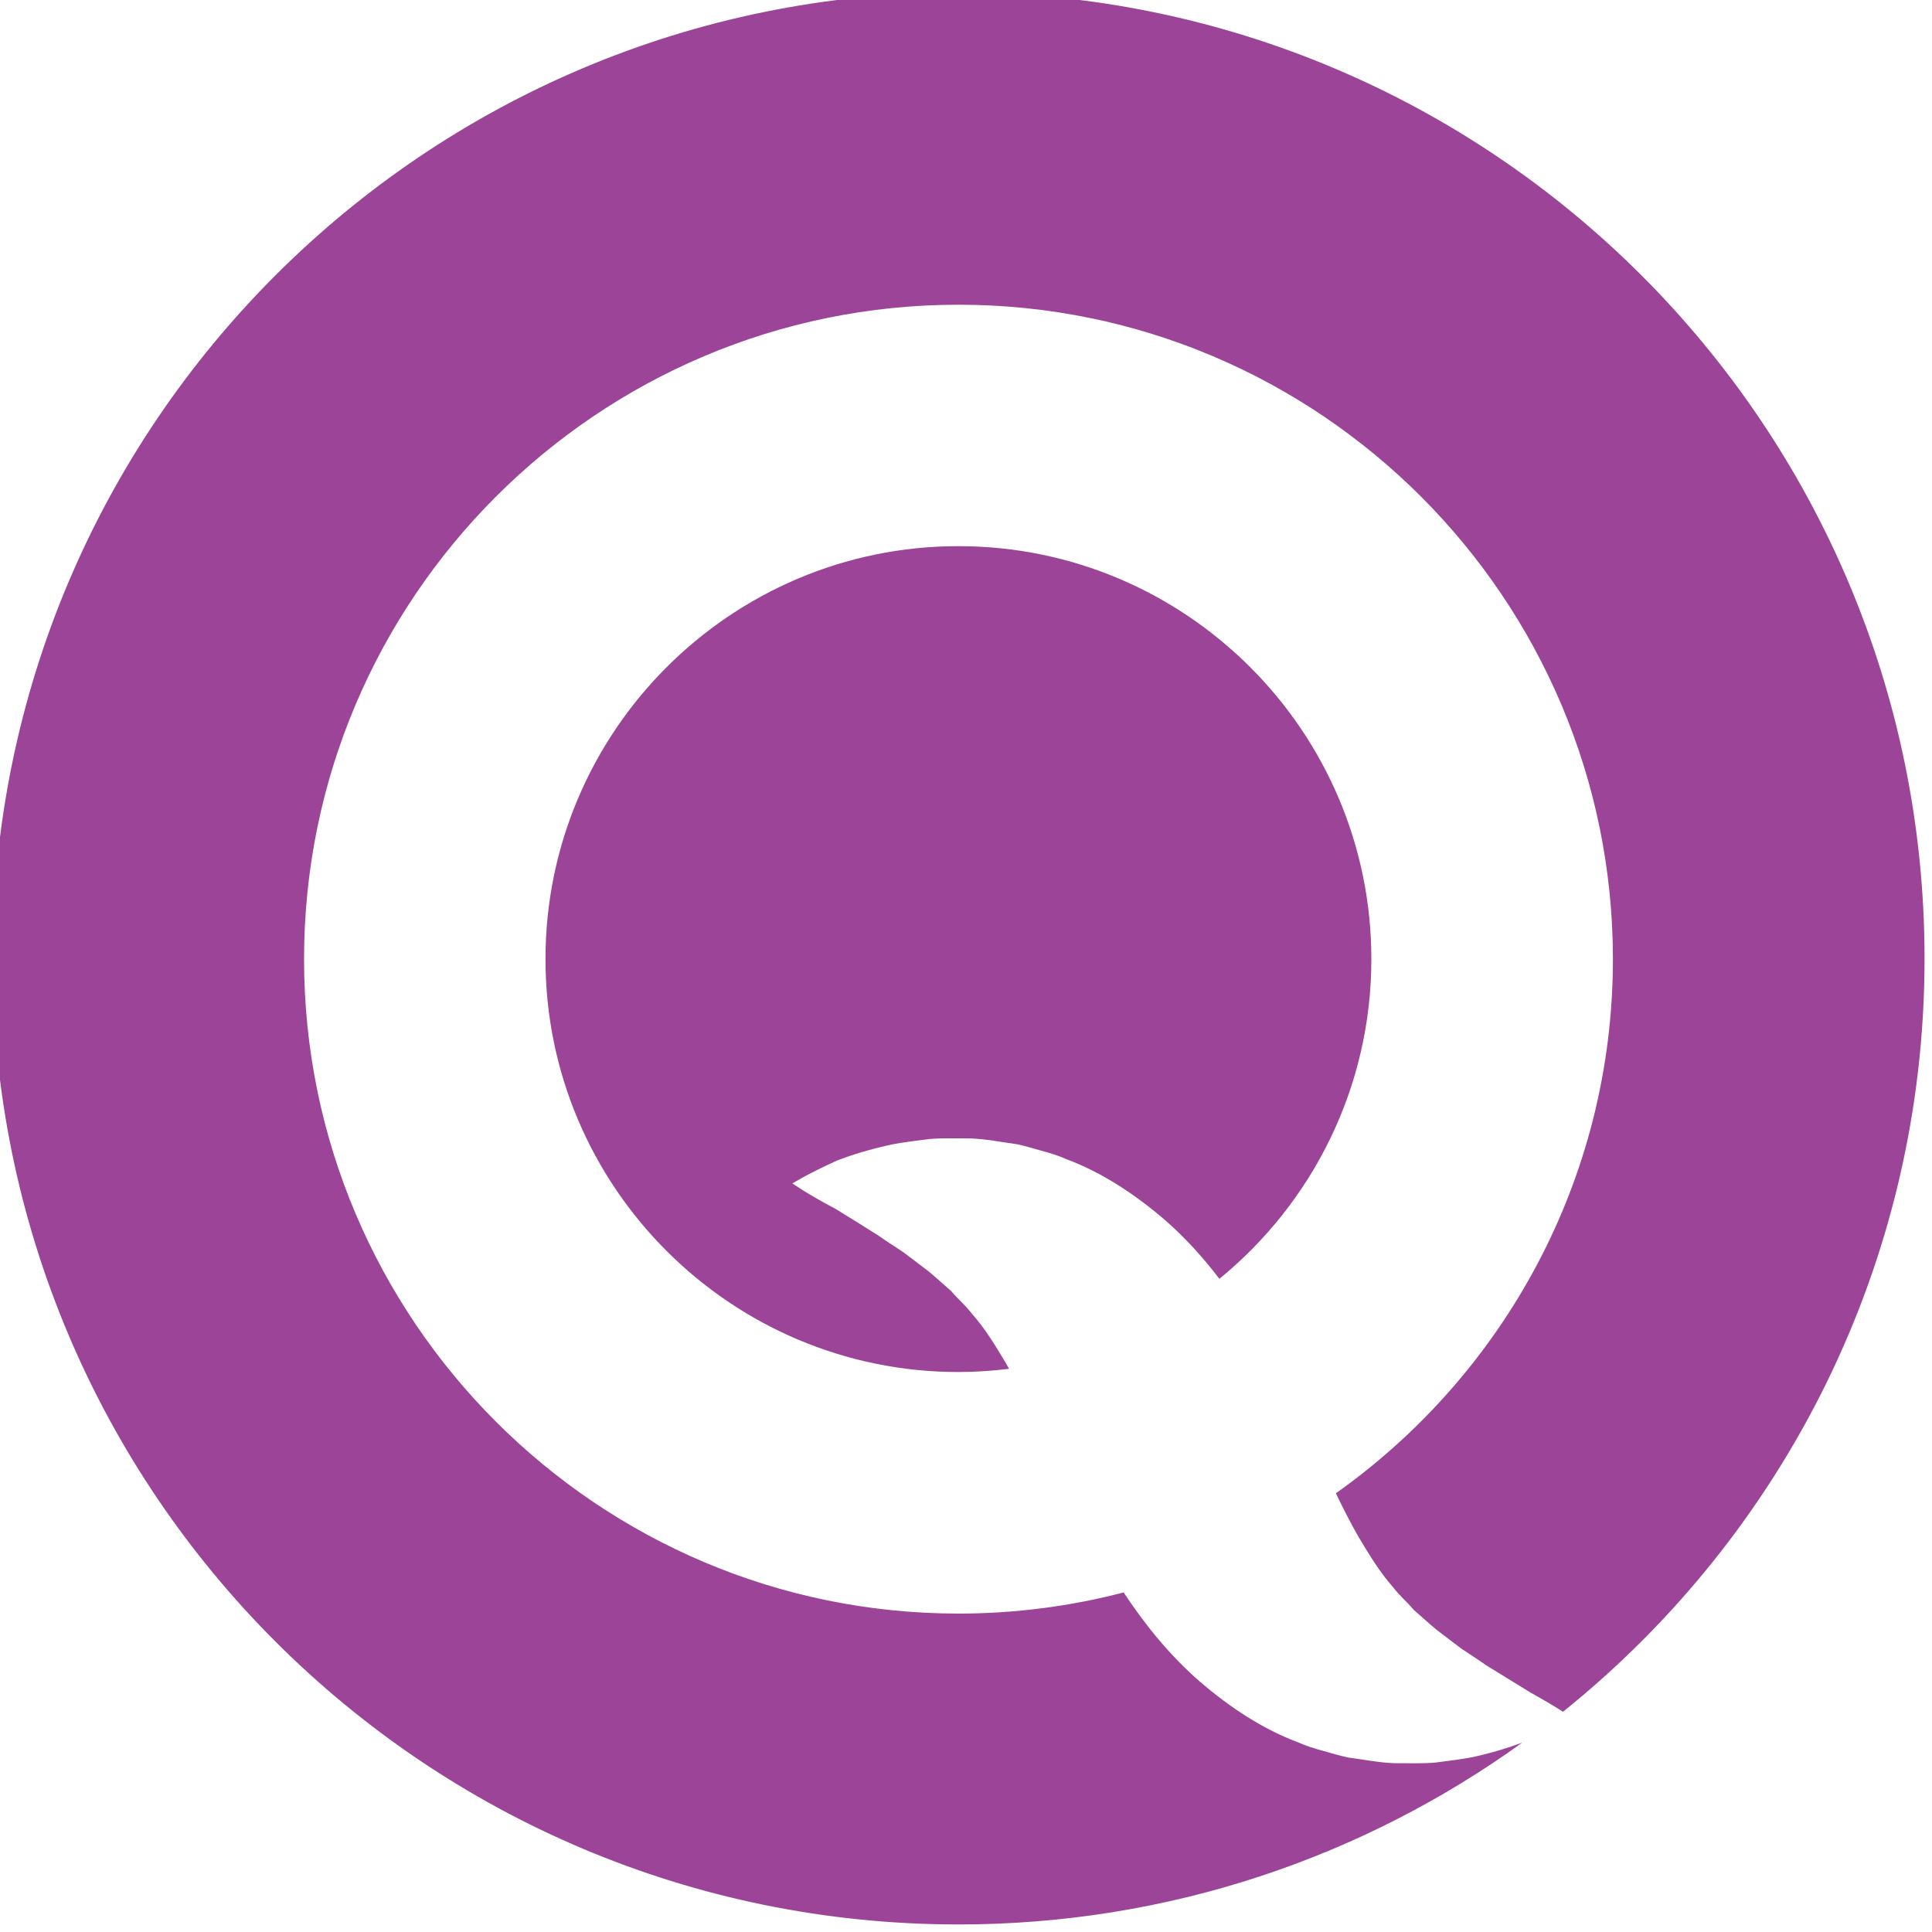
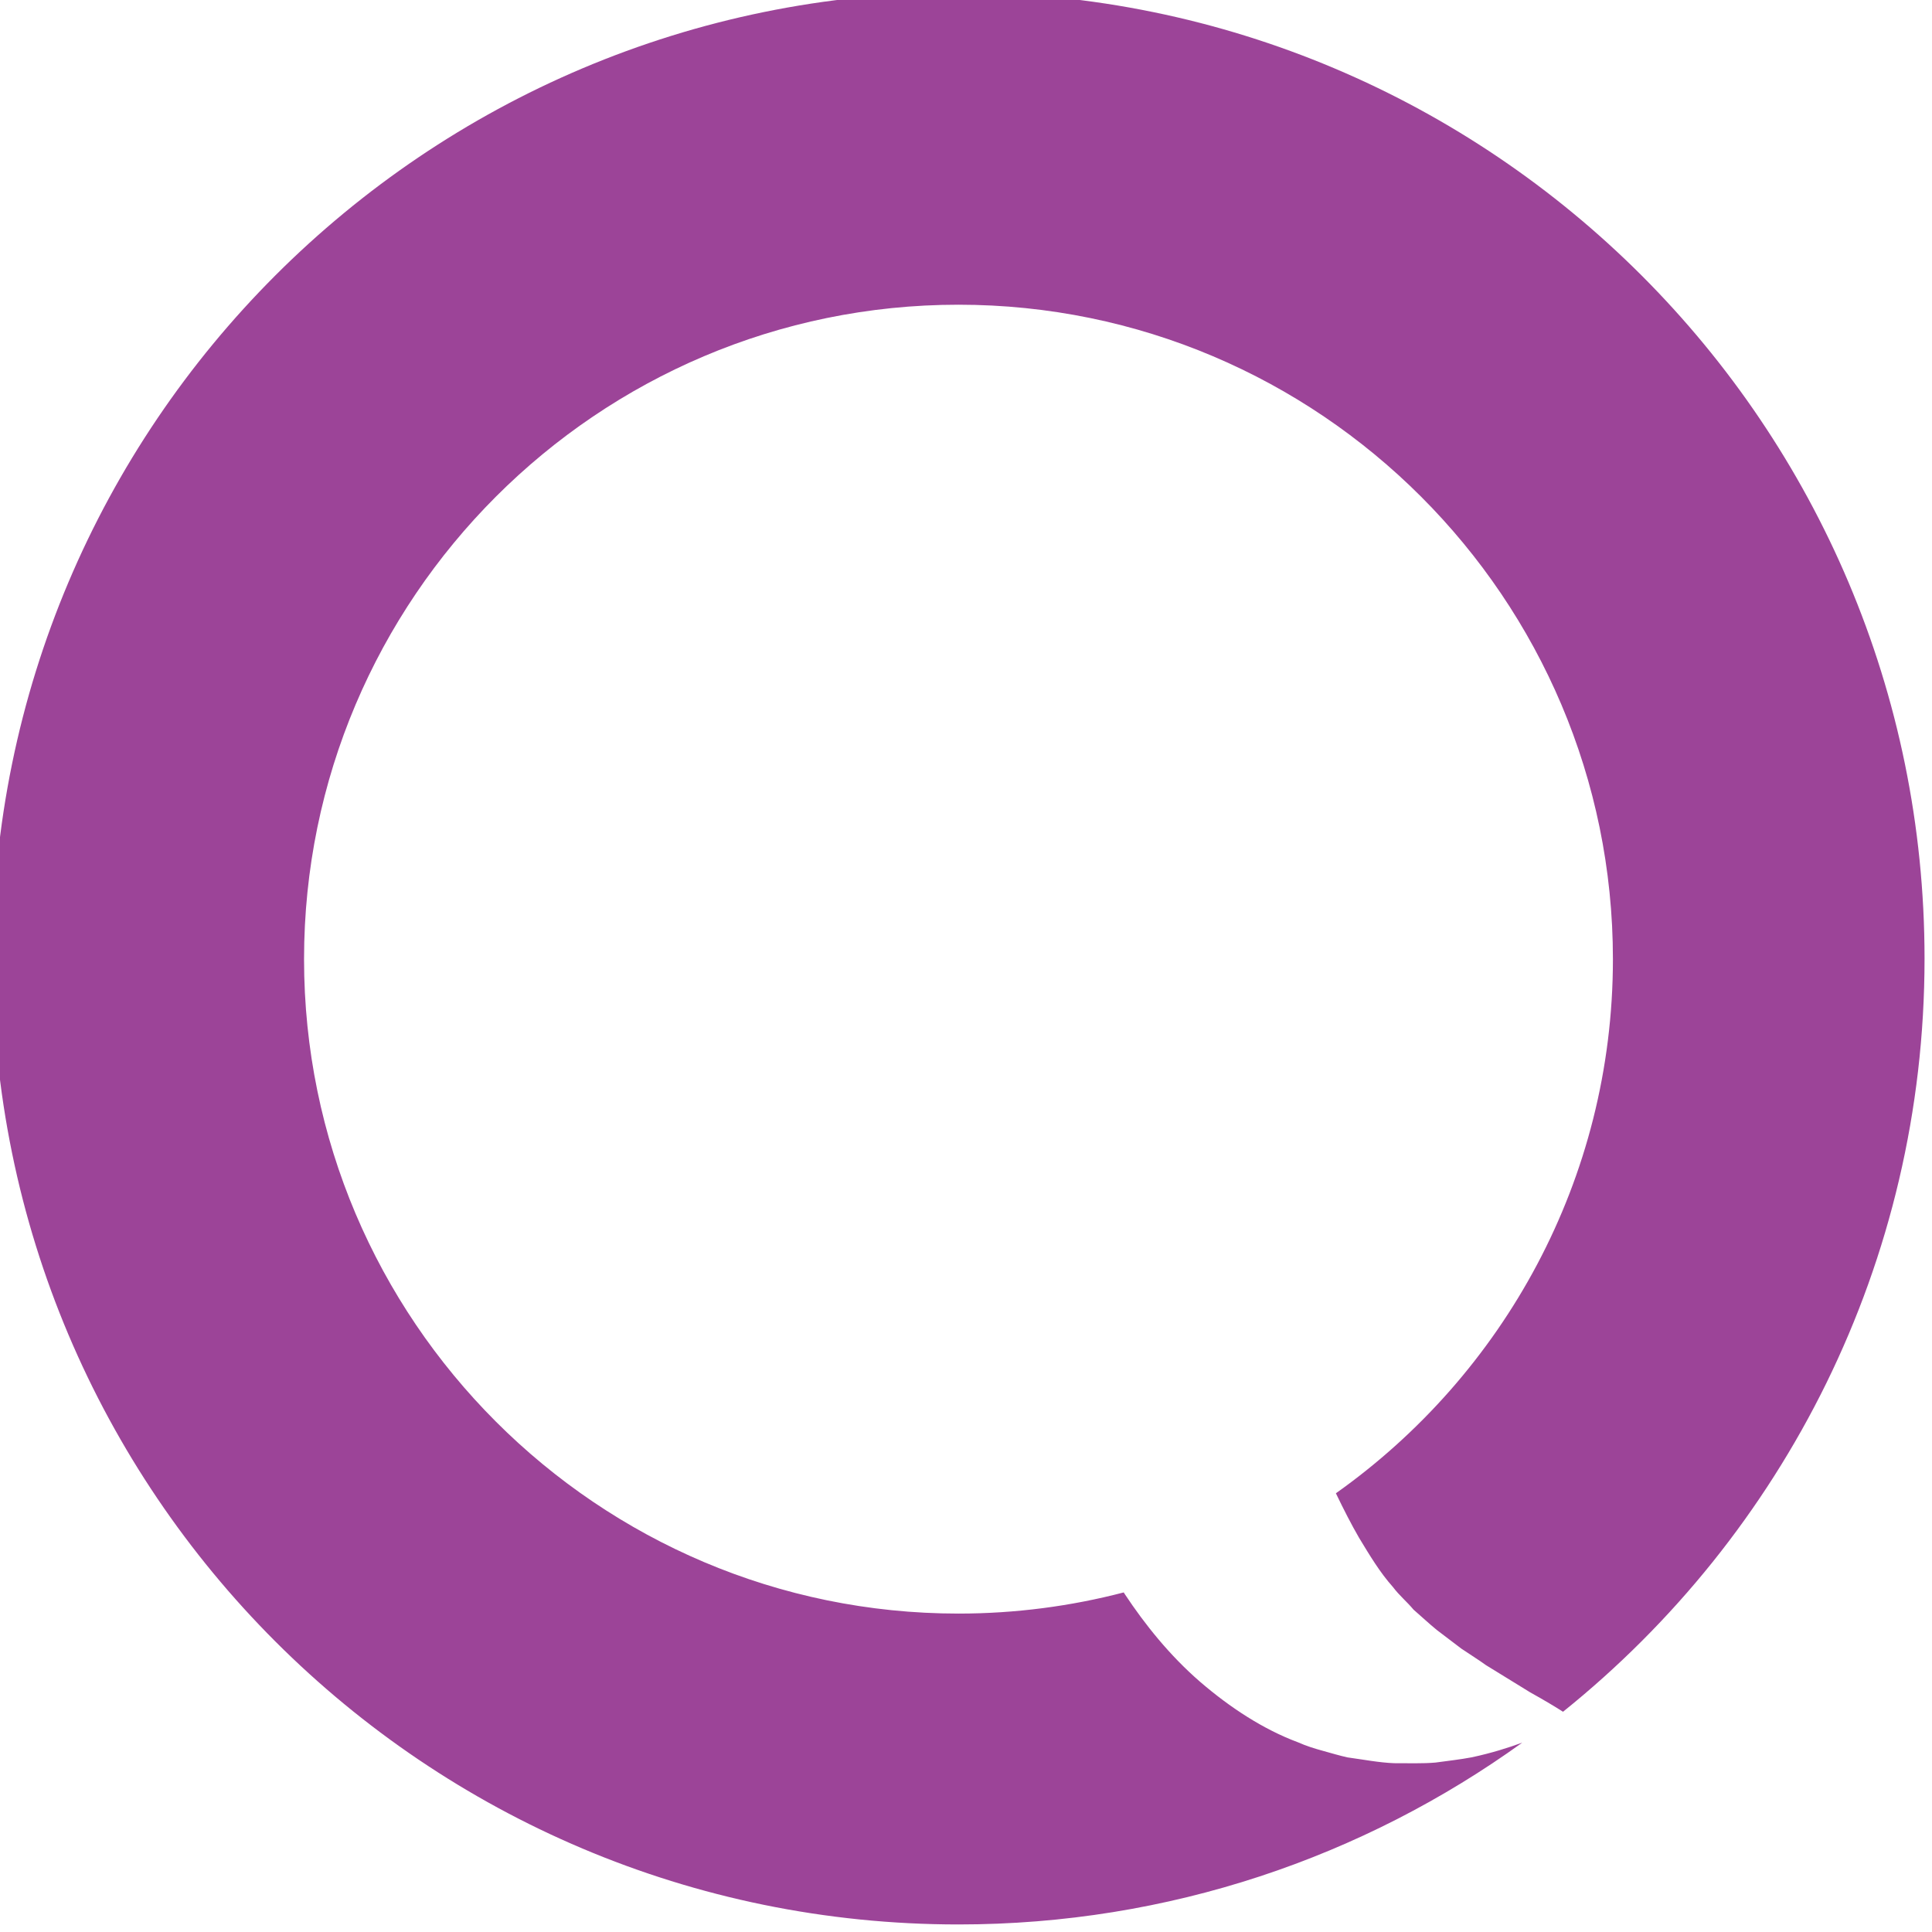
<svg xmlns="http://www.w3.org/2000/svg" version="1.1" id="Layer_1" x="0px" y="0px" width="64px" height="64px" viewBox="0 0 64 64" enable-background="new 0 0 64 64" xml:space="preserve">
  <g>
    <path fill="#9C4498" d="M31.75-0.25c-17.673,0-32,14.327-32,32s14.327,32,32,32c6.974,0,13.42-2.237,18.677-6.023   c-0.464,0.17-1.02,0.347-1.678,0.487c-0.37,0.07-0.766,0.115-1.196,0.173c-0.43,0.038-0.887,0.019-1.377,0.021   c-0.487-0.019-0.996-0.118-1.539-0.192c-0.268-0.06-0.535-0.14-0.813-0.217c-0.279-0.076-0.56-0.164-0.834-0.286   c-1.134-0.423-2.24-1.144-3.235-2.001c-1-0.866-1.822-1.889-2.497-2.908c-0.011-0.018-0.021-0.036-0.033-0.053   c-1.749,0.456-3.584,0.701-5.474,0.701c-11.954,0-21.679-9.726-21.679-21.679s9.725-21.679,21.679-21.679   c11.954,0,21.679,9.725,21.679,21.679c0,7.3-3.631,13.763-9.177,17.694c0.262,0.543,0.513,1.035,0.767,1.473   c0.353,0.582,0.689,1.147,1.127,1.637c0.201,0.27,0.456,0.478,0.678,0.744c0.257,0.222,0.504,0.456,0.771,0.674   c0.283,0.215,0.554,0.421,0.813,0.618c0.278,0.189,0.555,0.359,0.817,0.548c0.565,0.349,1.059,0.652,1.466,0.902   c0.473,0.262,0.843,0.487,1.085,0.641c7.3-5.865,11.976-14.86,11.976-24.952C63.75,14.077,49.423-0.25,31.75-0.25z" />
-     <path fill="#9C4498" d="M29.588,37.903c0.37-0.071,0.766-0.113,1.196-0.171c0.43-0.039,0.885-0.018,1.375-0.02   c0.488,0.017,0.995,0.119,1.538,0.193c0.267,0.06,0.536,0.138,0.813,0.217c0.278,0.075,0.561,0.161,0.834,0.284   c1.134,0.423,2.239,1.142,3.234,1.998c0.688,0.595,1.287,1.267,1.816,1.959c3.07-2.511,5.034-6.326,5.034-10.592   c0-7.542-6.137-13.679-13.679-13.679c-7.542,0-13.679,6.137-13.679,13.679c0,7.542,6.136,13.679,13.679,13.679   c0.568,0,1.127-0.04,1.677-0.106c-0.033-0.06-0.066-0.122-0.1-0.18c-0.351-0.584-0.689-1.151-1.128-1.641   c-0.201-0.27-0.457-0.478-0.679-0.744c-0.257-0.223-0.505-0.455-0.771-0.674c-0.284-0.215-0.556-0.422-0.814-0.617   c-0.279-0.19-0.555-0.357-0.817-0.546c-0.527-0.337-1.006-0.629-1.443-0.899c-0.909-0.476-1.425-0.841-1.425-0.841   s0.538-0.334,1.474-0.756C28.204,38.259,28.844,38.059,29.588,37.903z" />
  </g>
</svg>